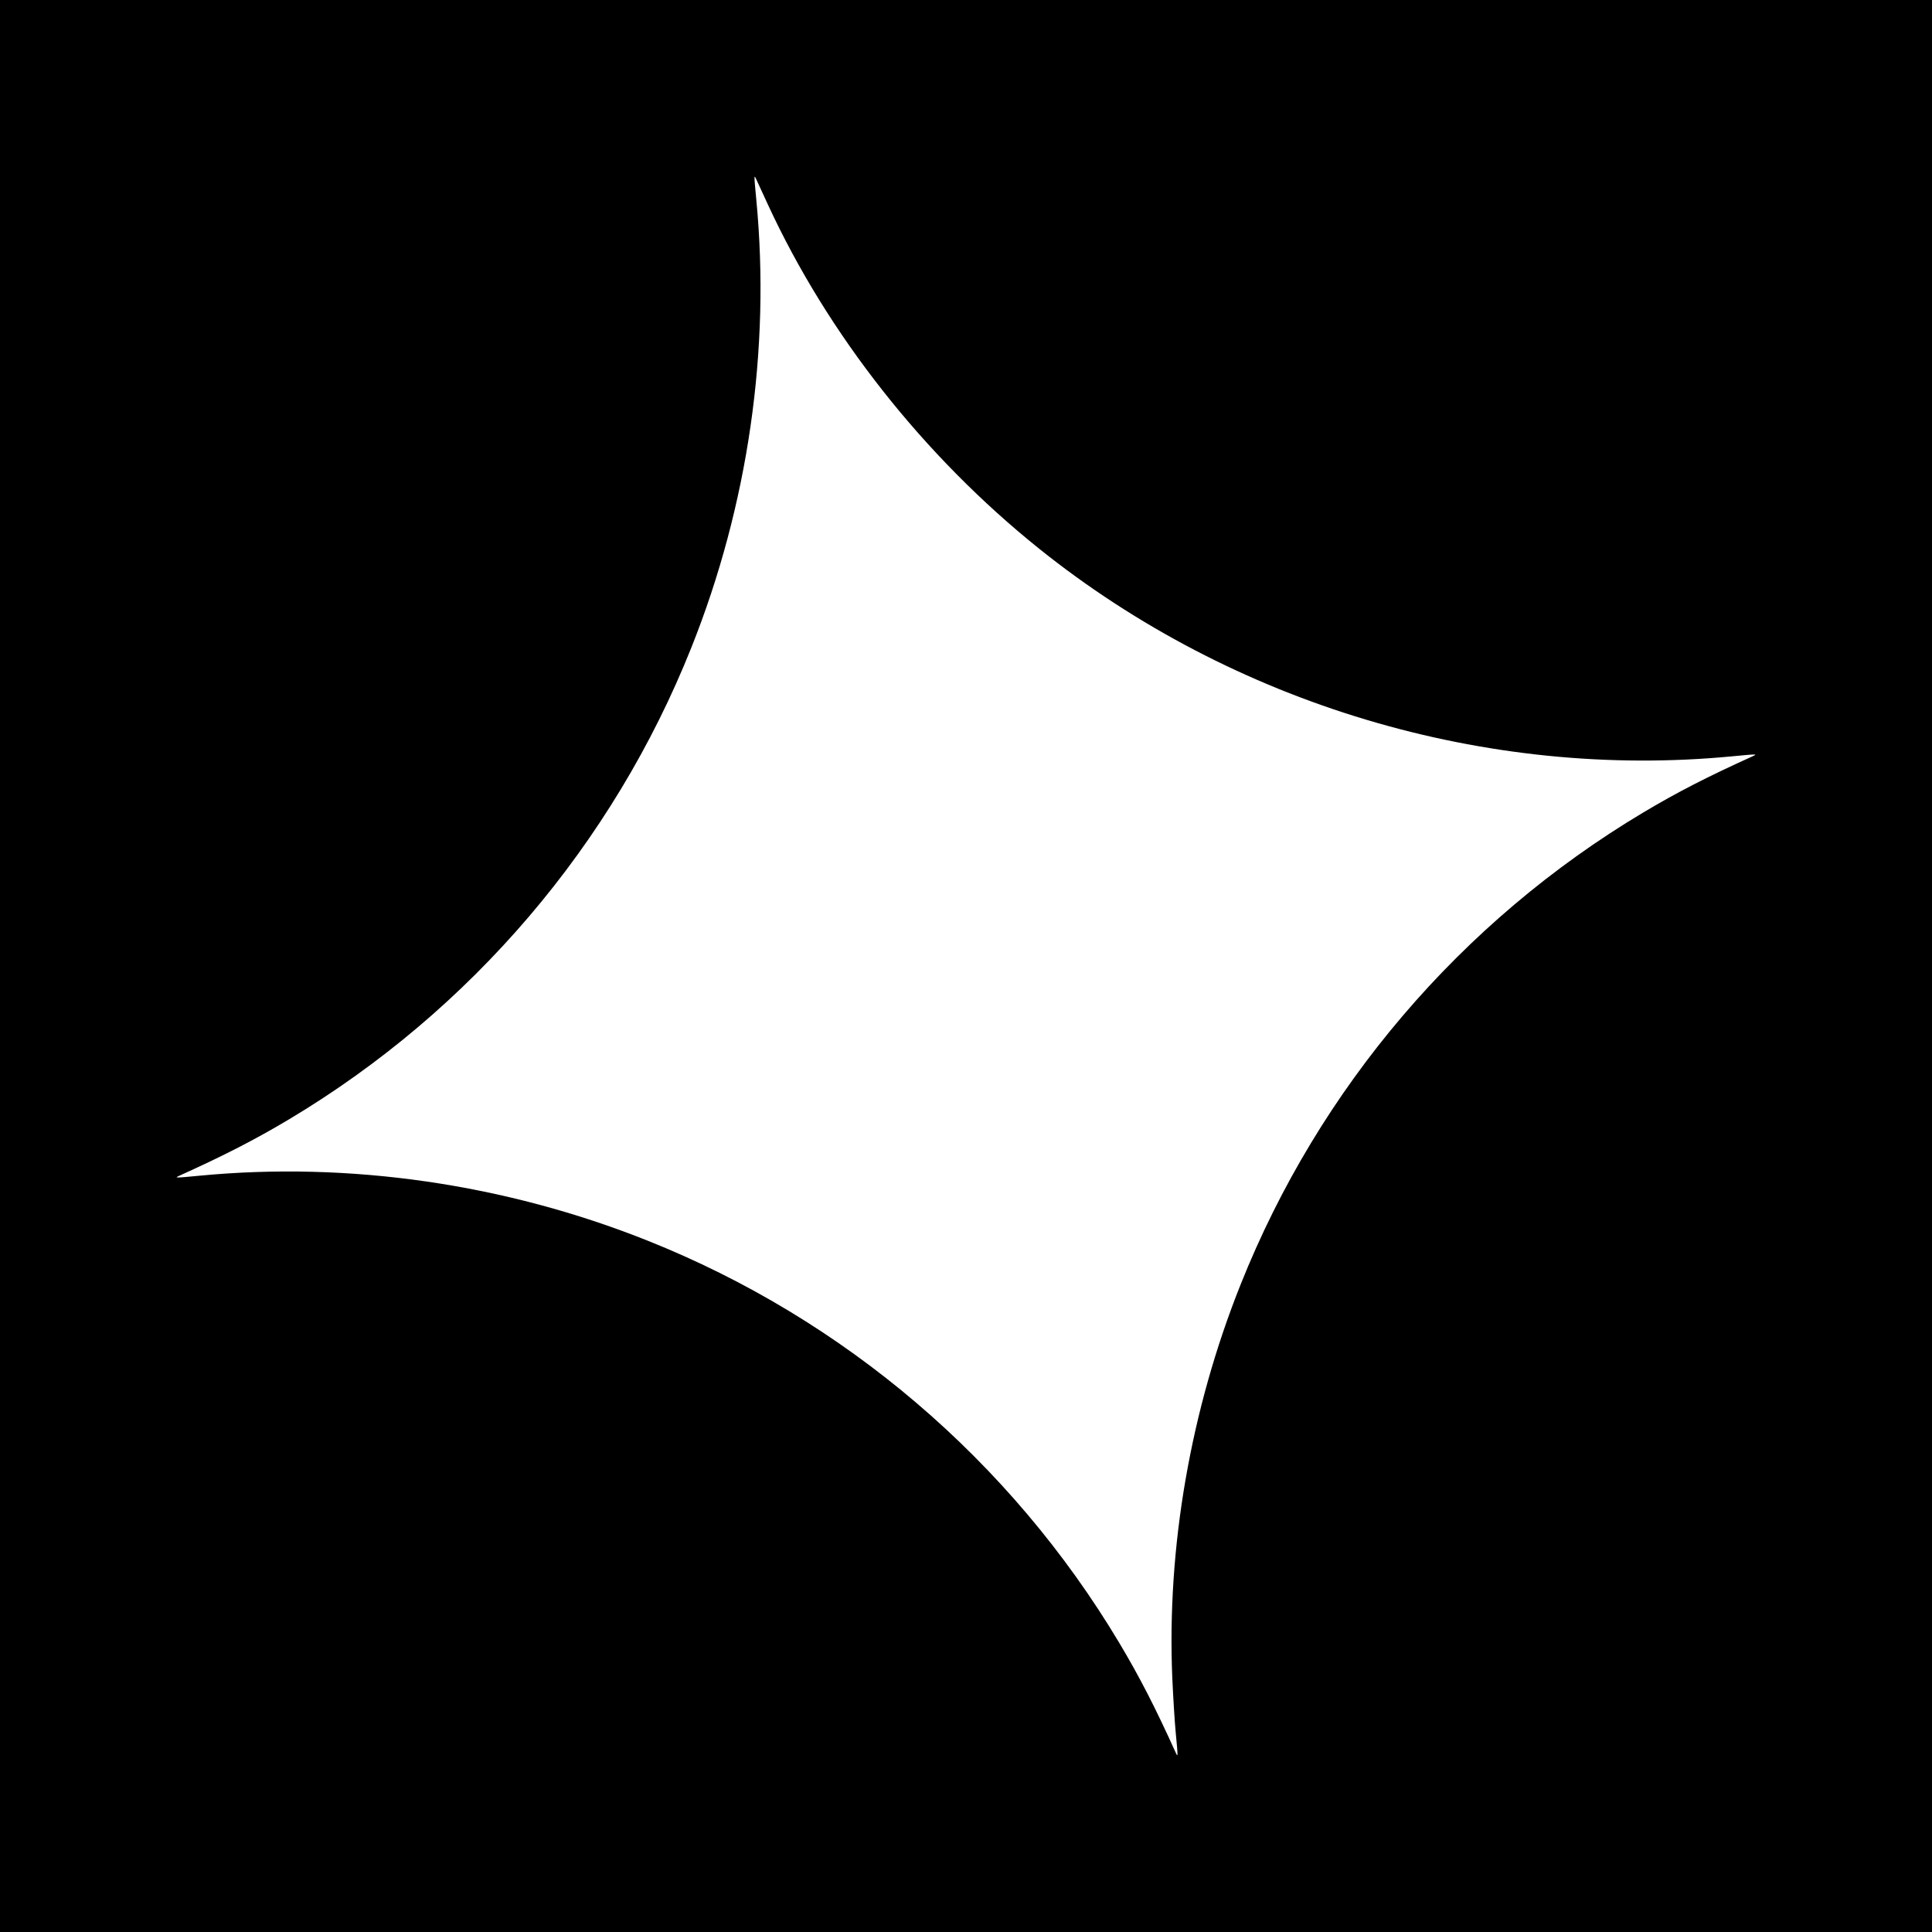
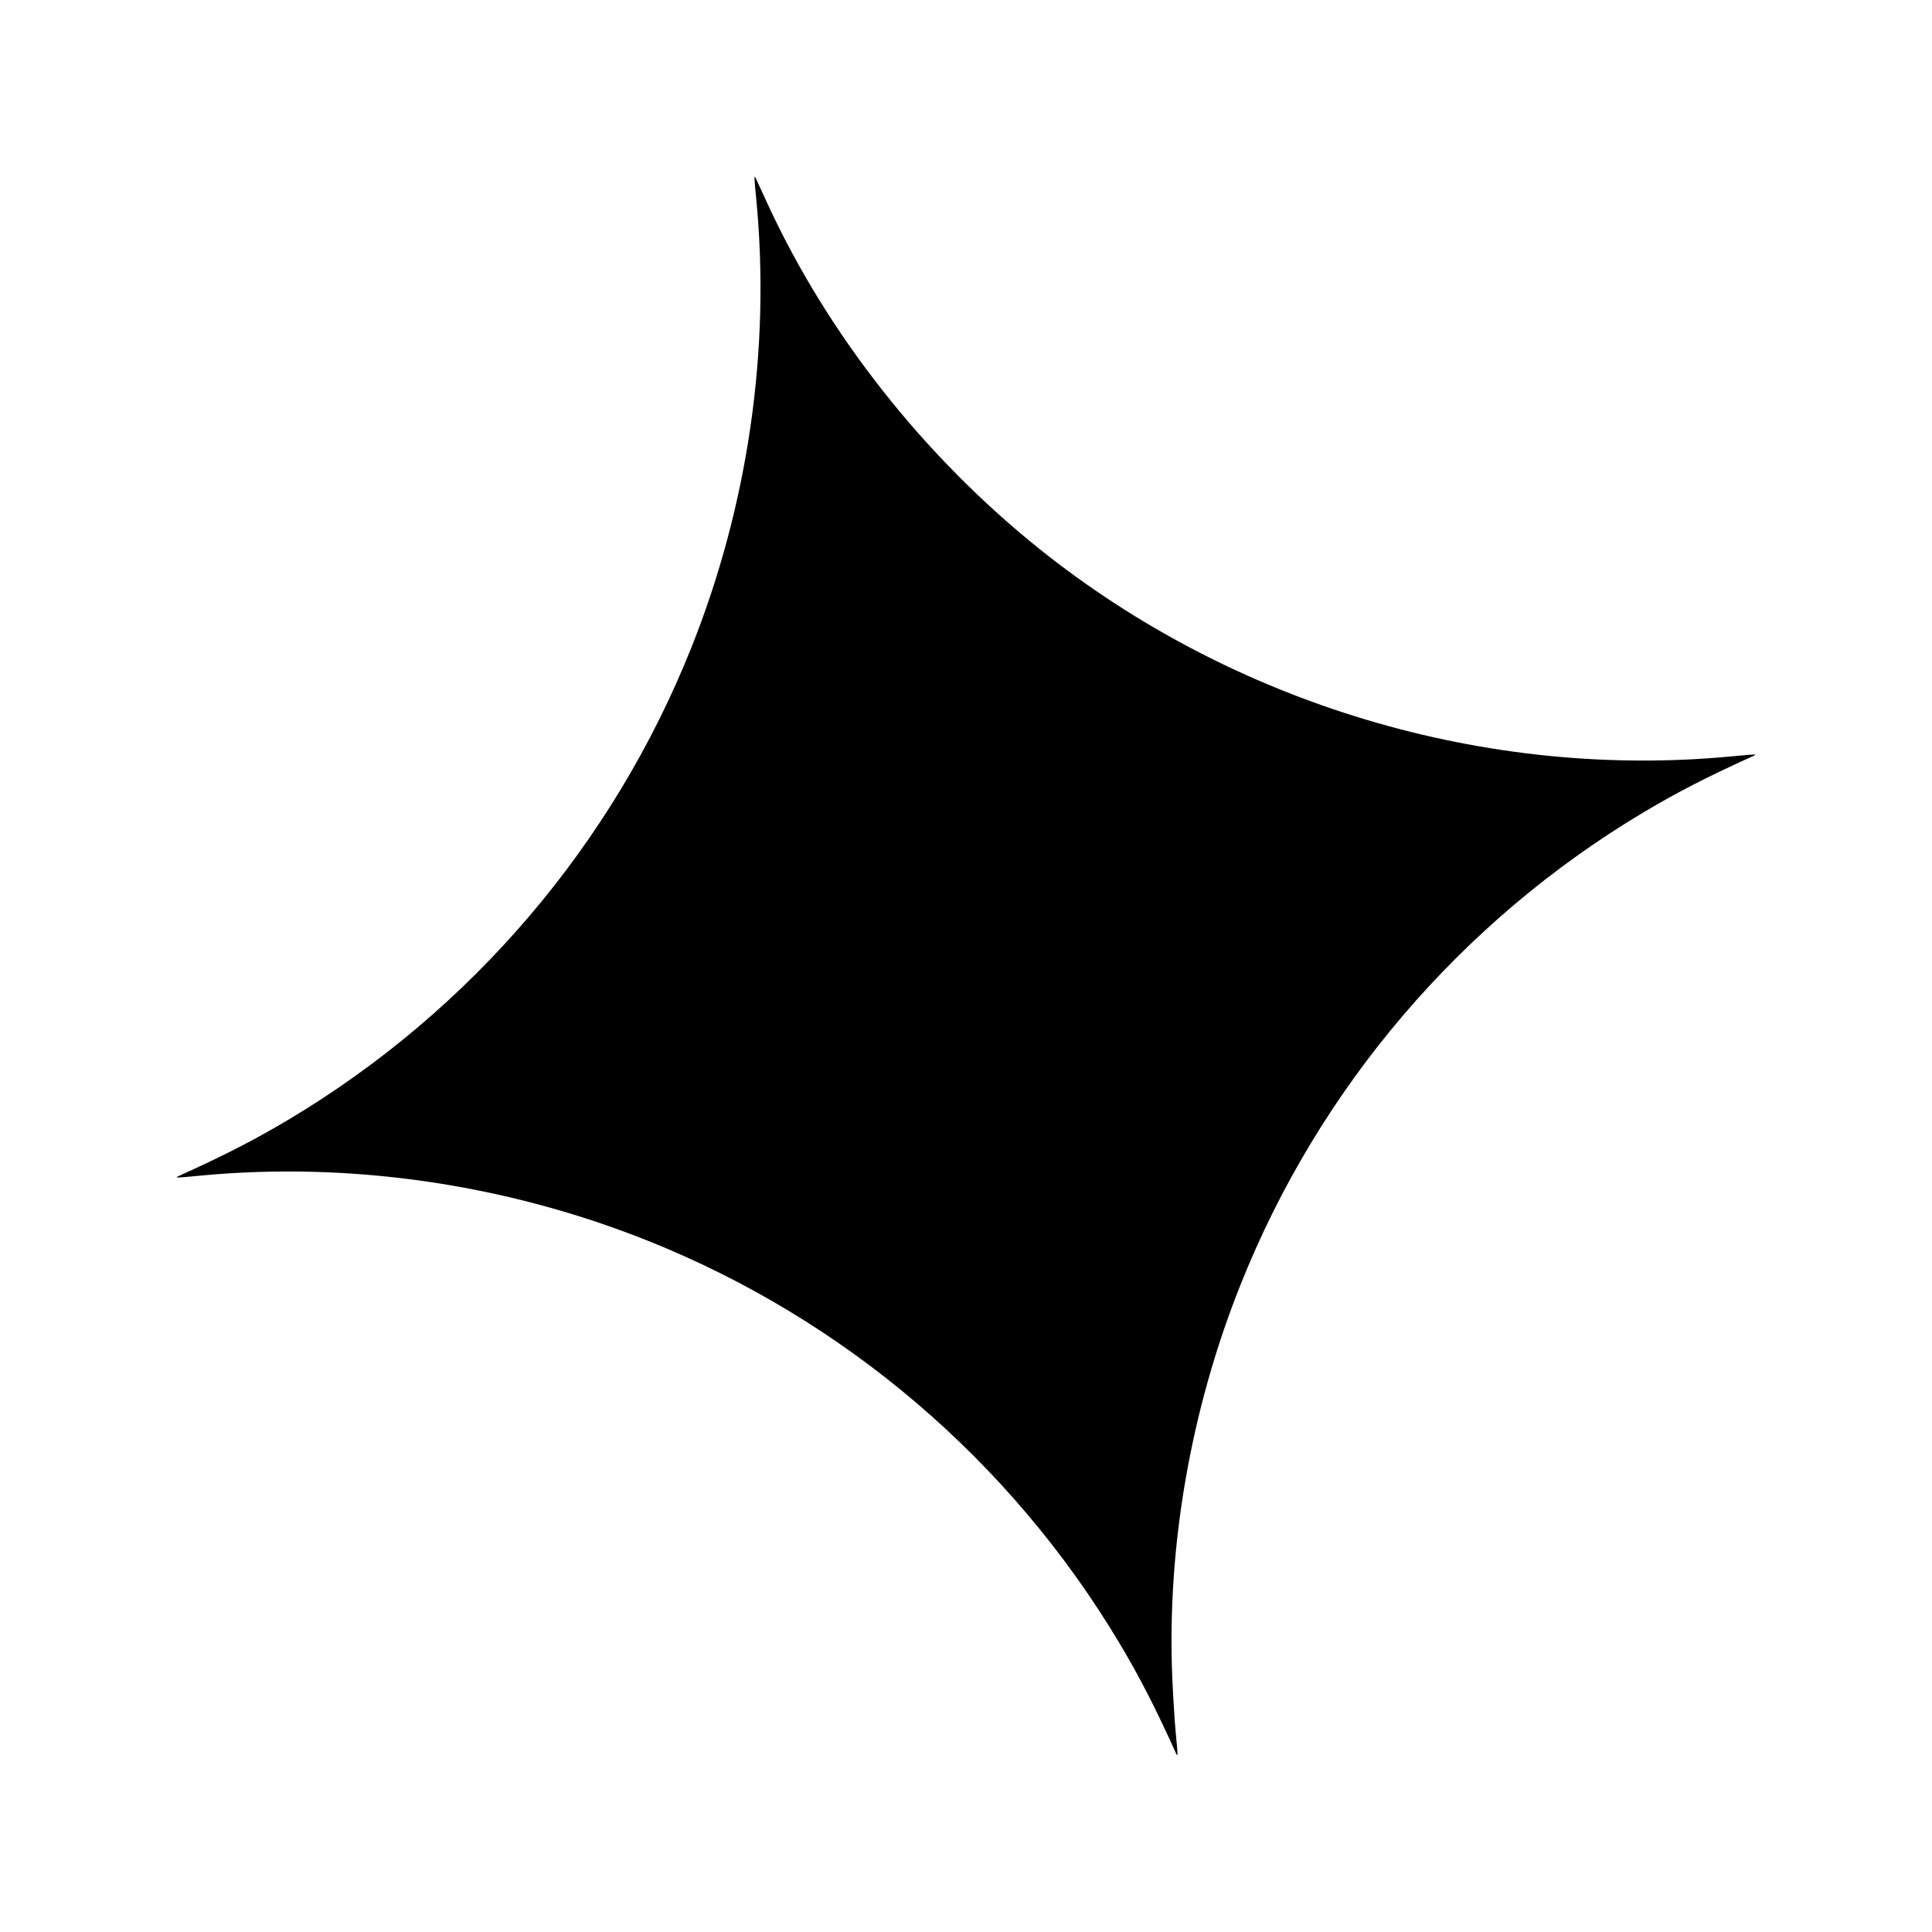
<svg xmlns="http://www.w3.org/2000/svg" version="1.0" viewBox="0 0 1534 1534">
-   <path d="M0 767v767h1534V0H0v767zm609.7-604.6C657.4 265.7 733.5 362.2 825 435.6c154 123.5 354.9 183.7 550.5 164.9 8.3-.8 15.9-1.5 17-1.4 1.7 0 1.7.2-.5 1.2-36.1 16.3-60.6 28.9-87.4 44.9-144.8 86.5-257.3 218.5-319.6 374.8-39.7 99.4-58.6 208.7-54.2 312.3.7 15.5 1.9 34.9 2.7 43.2.8 8.2 1.5 15.9 1.4 17 0 1.7-.2 1.7-1.2-.5-16.3-36.1-28.9-60.6-44.9-87.4C802.3 1159.8 670.3 1047.3 514 985c-112.8-45-236.6-62.9-355.5-51.5-8.2.8-15.9 1.5-17 1.4-1.7 0-1.7-.2.5-1.2 36.1-16.3 60.6-28.9 87.4-44.9C374.2 802.3 486.7 670.3 549 514c45-112.8 62.9-236.6 51.5-355.5-.8-8.3-1.5-15.9-1.4-17 0-1.7.2-1.7 1.2.5.6 1.4 4.8 10.5 9.4 20.4z" />
+   <path d="M0 767v767V0H0v767zm609.7-604.6C657.4 265.7 733.5 362.2 825 435.6c154 123.5 354.9 183.7 550.5 164.9 8.3-.8 15.9-1.5 17-1.4 1.7 0 1.7.2-.5 1.2-36.1 16.3-60.6 28.9-87.4 44.9-144.8 86.5-257.3 218.5-319.6 374.8-39.7 99.4-58.6 208.7-54.2 312.3.7 15.5 1.9 34.9 2.7 43.2.8 8.2 1.5 15.9 1.4 17 0 1.7-.2 1.7-1.2-.5-16.3-36.1-28.9-60.6-44.9-87.4C802.3 1159.8 670.3 1047.3 514 985c-112.8-45-236.6-62.9-355.5-51.5-8.2.8-15.9 1.5-17 1.4-1.7 0-1.7-.2.5-1.2 36.1-16.3 60.6-28.9 87.4-44.9C374.2 802.3 486.7 670.3 549 514c45-112.8 62.9-236.6 51.5-355.5-.8-8.3-1.5-15.9-1.4-17 0-1.7.2-1.7 1.2.5.6 1.4 4.8 10.5 9.4 20.4z" />
</svg>